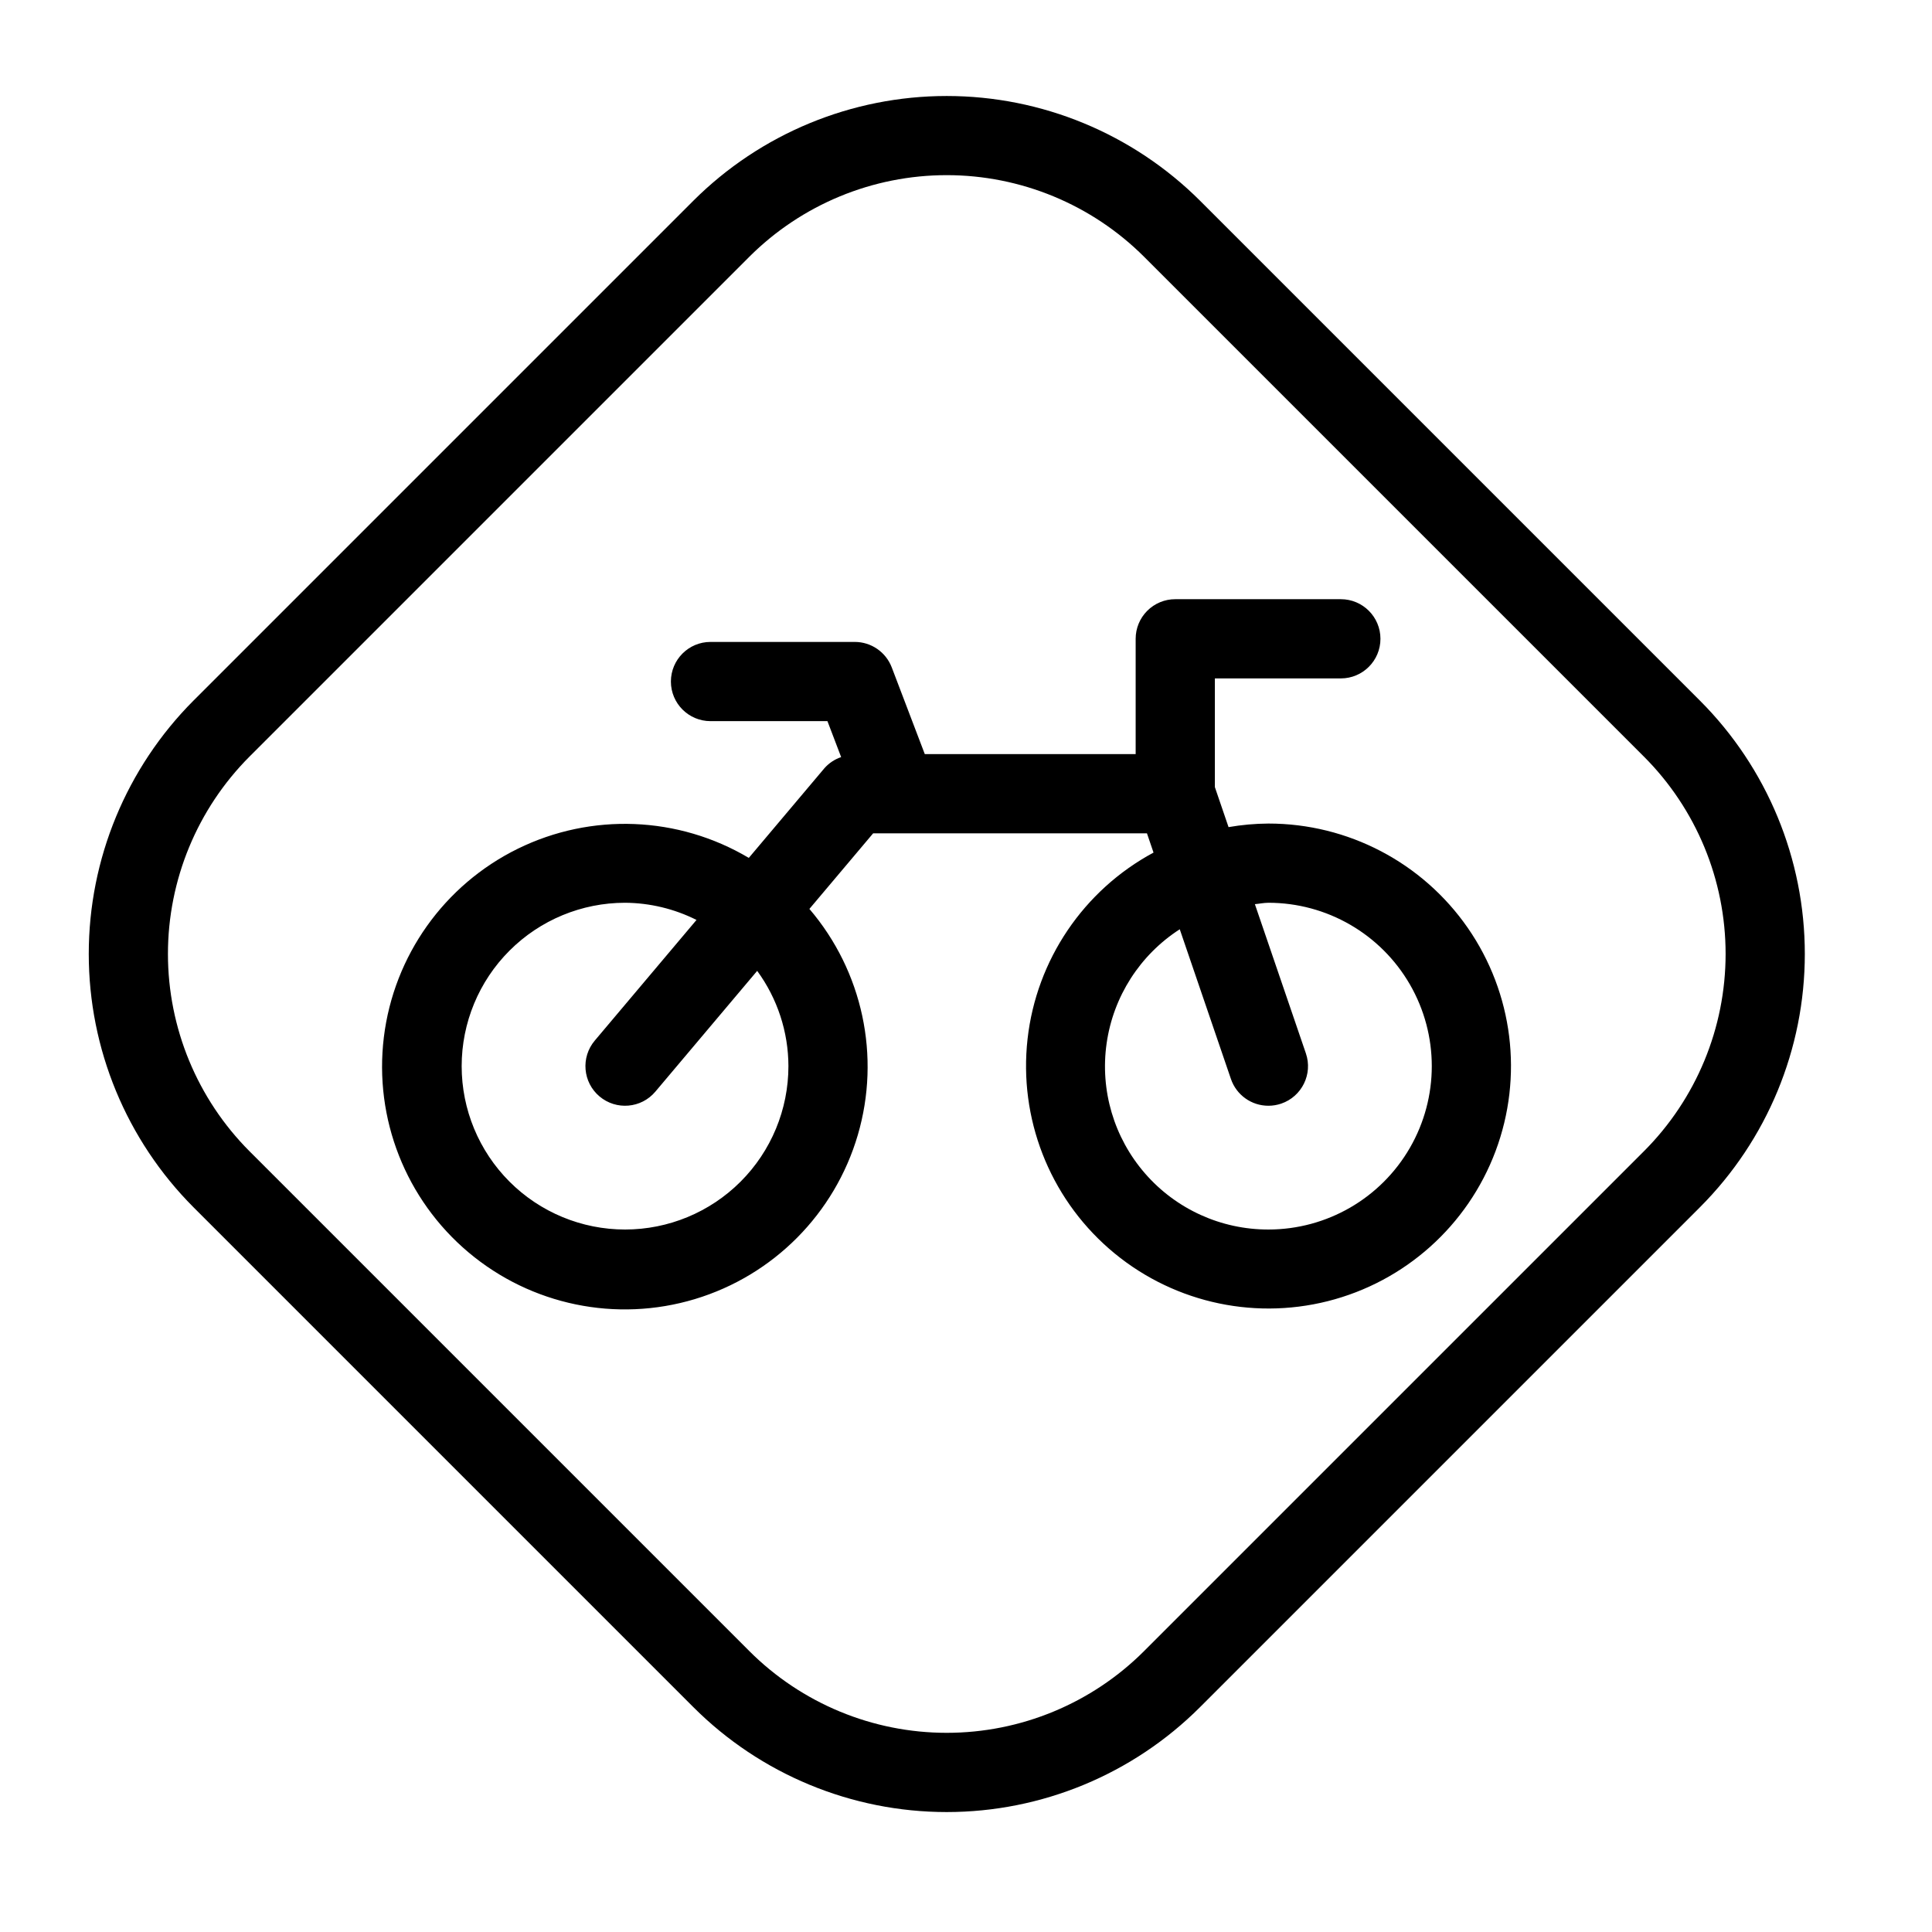
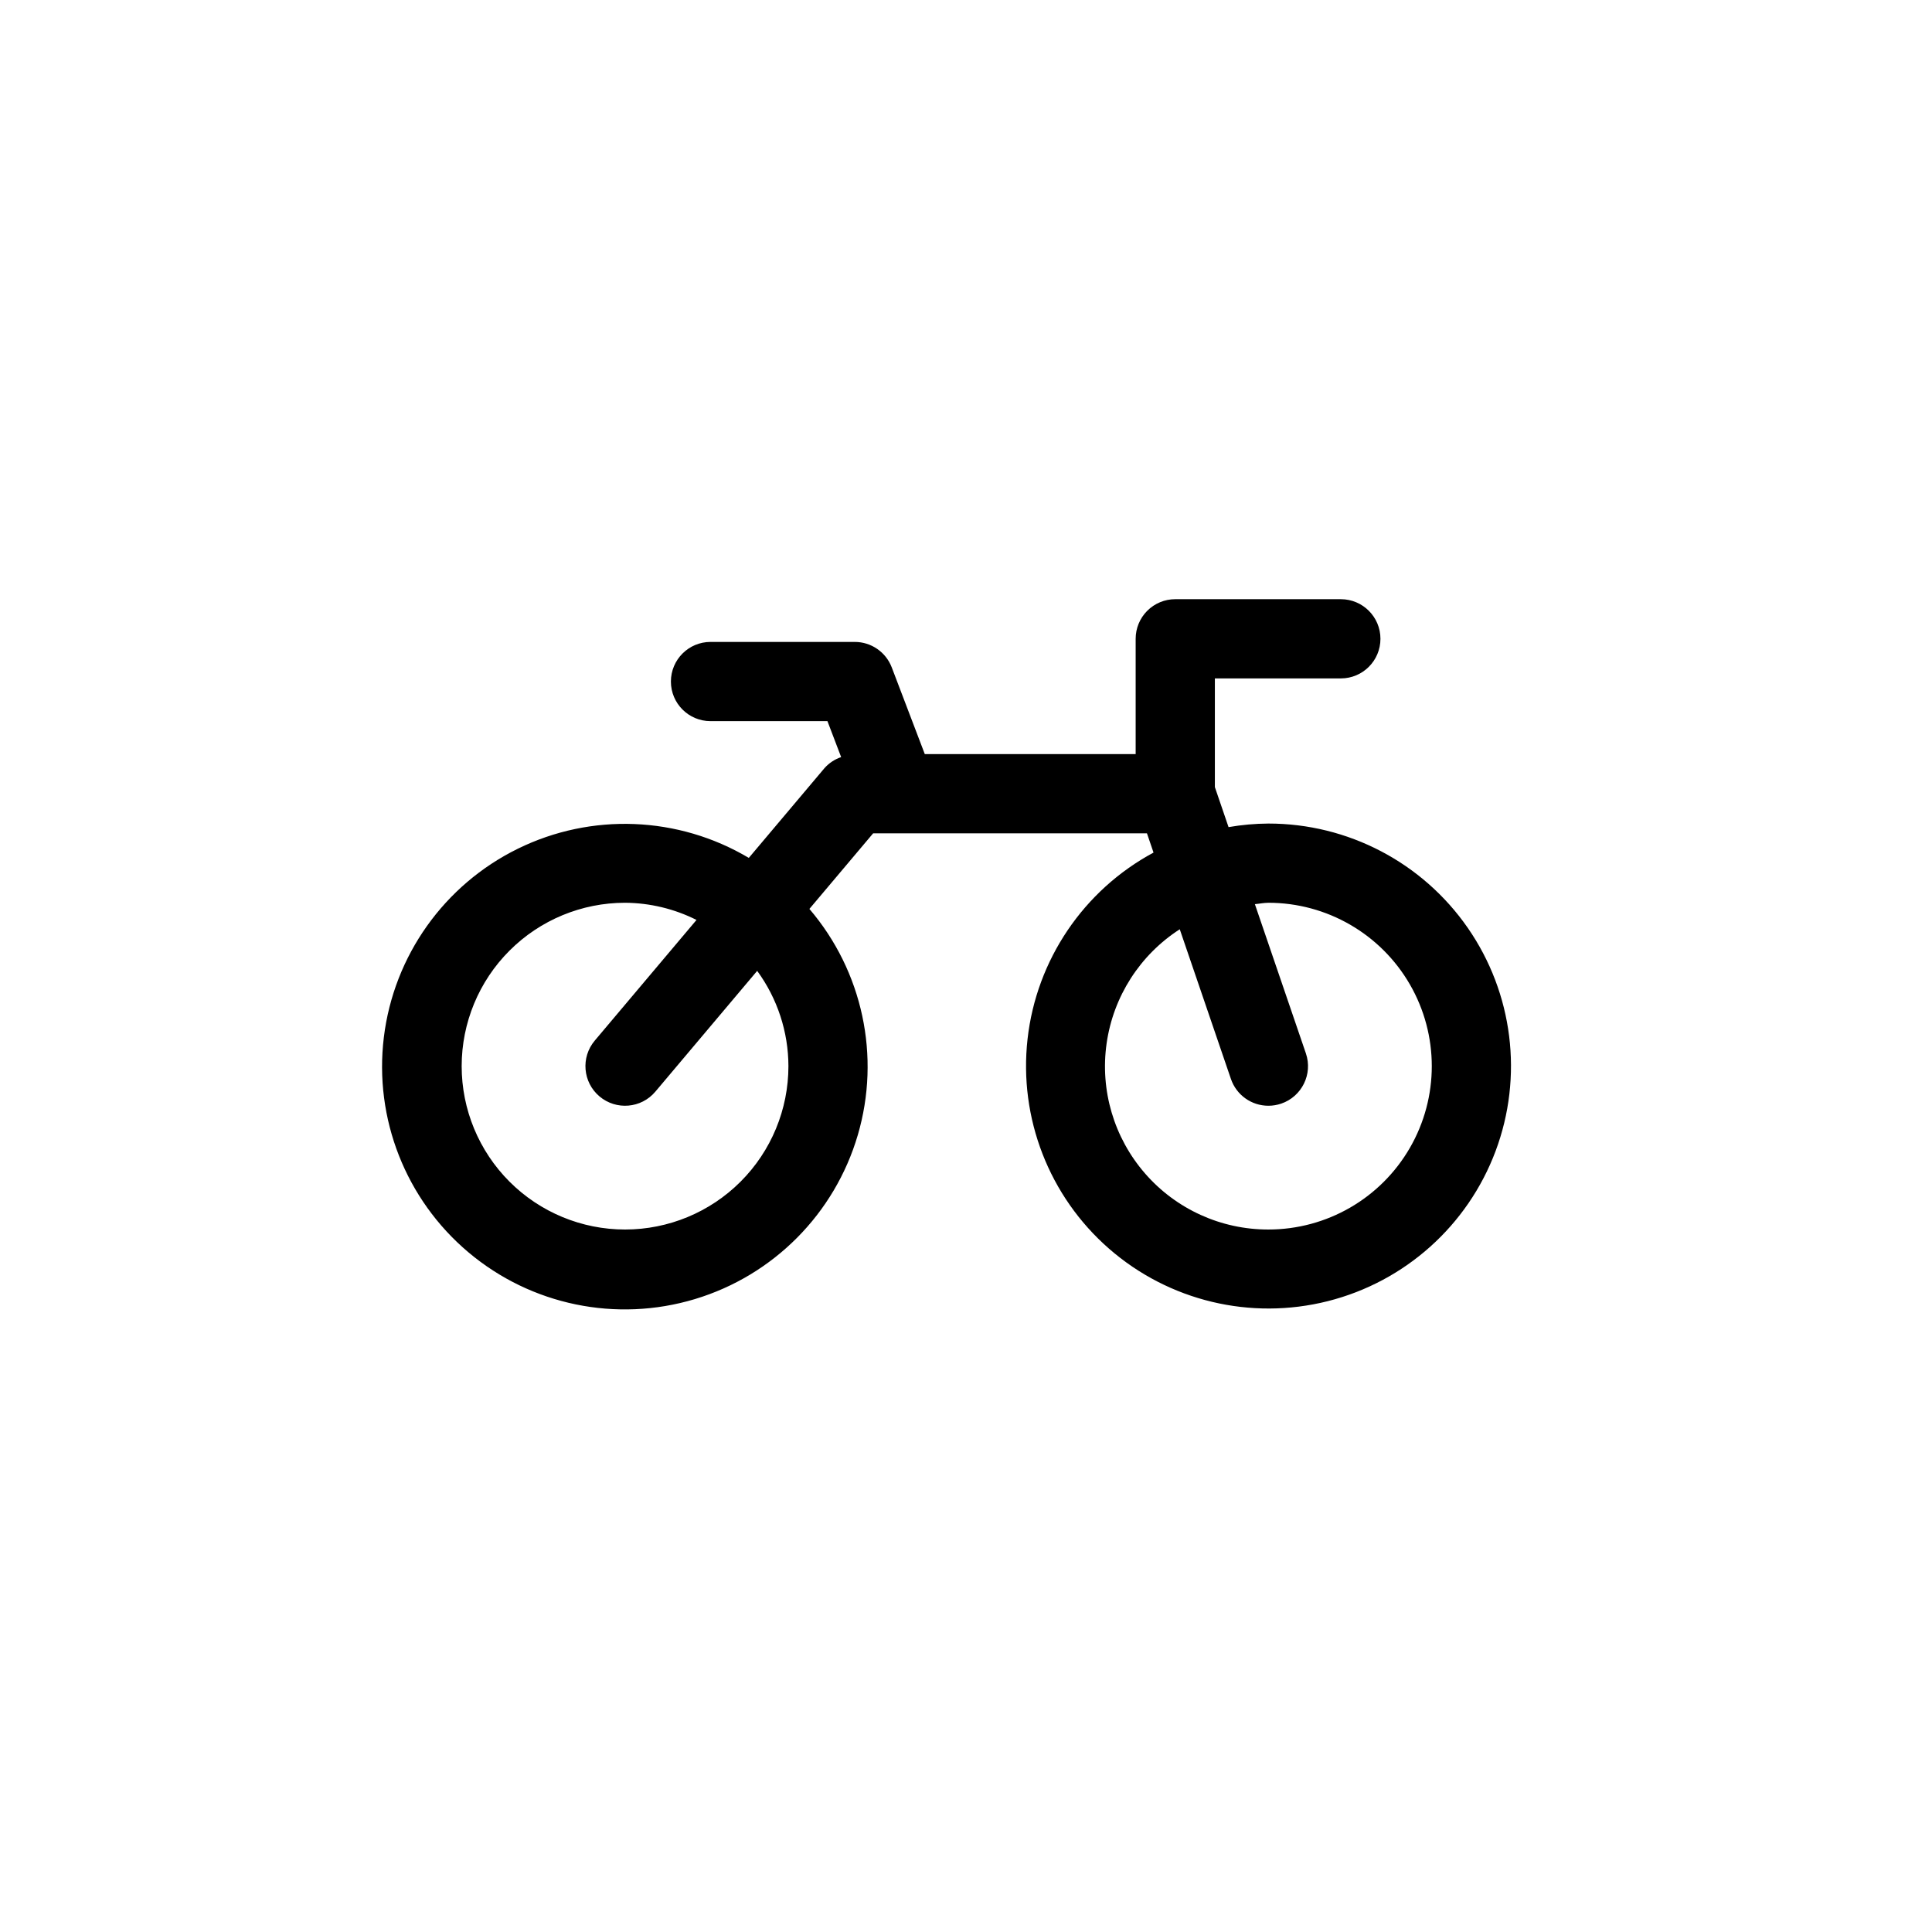
<svg xmlns="http://www.w3.org/2000/svg" fill="#000000" width="800px" height="800px" version="1.1" viewBox="144 144 512 512">
  <g>
    <path d="m480.14 362.25c-3.543 0.023-7.074 0.34-10.562 0.945l-3.625-10.602v-28.812h33.383v0.004c5.797 0 10.496-4.699 10.496-10.496s-4.699-10.496-10.496-10.496h-43.879c-2.785-0.004-5.453 1.102-7.422 3.07s-3.074 4.641-3.074 7.426v30.555h-55.883l-8.754-22.973c-1.551-4.066-5.453-6.758-9.809-6.754h-38.223c-5.797 0-10.496 4.699-10.496 10.496s4.699 10.496 10.496 10.496h30.988l3.633 9.531h-0.004c-1.703 0.574-3.227 1.586-4.422 2.934l-20.047 23.777c-18.688-11.098-41.715-12.012-61.223-2.426-19.504 9.586-32.855 28.371-35.492 49.945-2.633 21.574 5.801 43.02 22.43 57.016 16.625 14 39.195 18.656 60.004 12.383 20.812-6.273 37.047-22.629 43.168-43.484 6.117-20.855 1.293-43.391-12.828-59.914l16.895-20.035h72.559l1.742 5.102h0.004c-18.559 9.992-31.035 28.457-33.387 49.402-2.352 20.949 5.719 41.715 21.598 55.578 15.879 13.863 37.547 19.055 57.984 13.898 20.438-5.16 37.047-20.016 44.445-39.754 7.398-19.734 4.644-41.848-7.367-59.168-12.012-17.324-31.754-27.652-52.832-27.645zm-127.2 64.289c0 11.484-4.562 22.496-12.684 30.617-8.117 8.117-19.129 12.68-30.613 12.68s-22.496-4.562-30.613-12.68c-8.121-8.121-12.684-19.133-12.684-30.617 0-11.48 4.562-22.496 12.684-30.613 8.117-8.121 19.129-12.684 30.613-12.684 6.578 0.043 13.059 1.598 18.938 4.551l-26.965 31.98c-3.734 4.434-3.172 11.055 1.262 14.793 4.434 3.734 11.055 3.172 14.793-1.262l26.992-32.016h-0.004c5.363 7.332 8.262 16.172 8.281 25.25zm127.2 43.297c-12.543 0.023-24.477-5.402-32.703-14.871-8.23-9.465-11.941-22.035-10.172-34.453 1.766-12.418 8.84-23.453 19.383-30.246l13.559 39.668c1.449 4.25 5.441 7.106 9.934 7.102 1.152 0 2.301-0.191 3.391-0.562 5.484-1.875 8.414-7.84 6.539-13.324l-13.516-39.539c1.203-0.102 2.359-0.363 3.586-0.363v-0.004c15.469 0 29.762 8.254 37.496 21.648 7.734 13.398 7.734 29.902 0 43.297-7.734 13.395-22.027 21.648-37.496 21.648z" />
-     <path d="m594.48 329.65-132.44-132.44c-17.824-17.781-41.977-27.77-67.152-27.77-25.18 0-49.332 9.988-67.156 27.77l-132.44 132.44c-17.781 17.824-27.77 41.977-27.77 67.152 0 25.18 9.988 49.328 27.77 67.152l132.44 132.44c17.812 17.812 41.965 27.82 67.156 27.82 25.188 0 49.344-10.008 67.152-27.82l132.44-132.44c17.809-17.809 27.816-41.965 27.816-67.152s-10.008-49.344-27.816-67.152zm-14.844 119.46-132.44 132.44c-13.871 13.871-32.691 21.668-52.309 21.668-19.621 0-38.438-7.797-52.312-21.668l-132.44-132.44c-13.852-13.887-21.629-32.699-21.629-52.312 0-19.613 7.777-38.426 21.629-52.309l132.44-132.44c13.883-13.855 32.695-21.633 52.312-21.633 19.613 0 38.426 7.777 52.309 21.633l132.44 132.44c13.875 13.871 21.668 32.688 21.668 52.309 0 19.621-7.793 38.438-21.668 52.312z" />
  </g>
</svg>